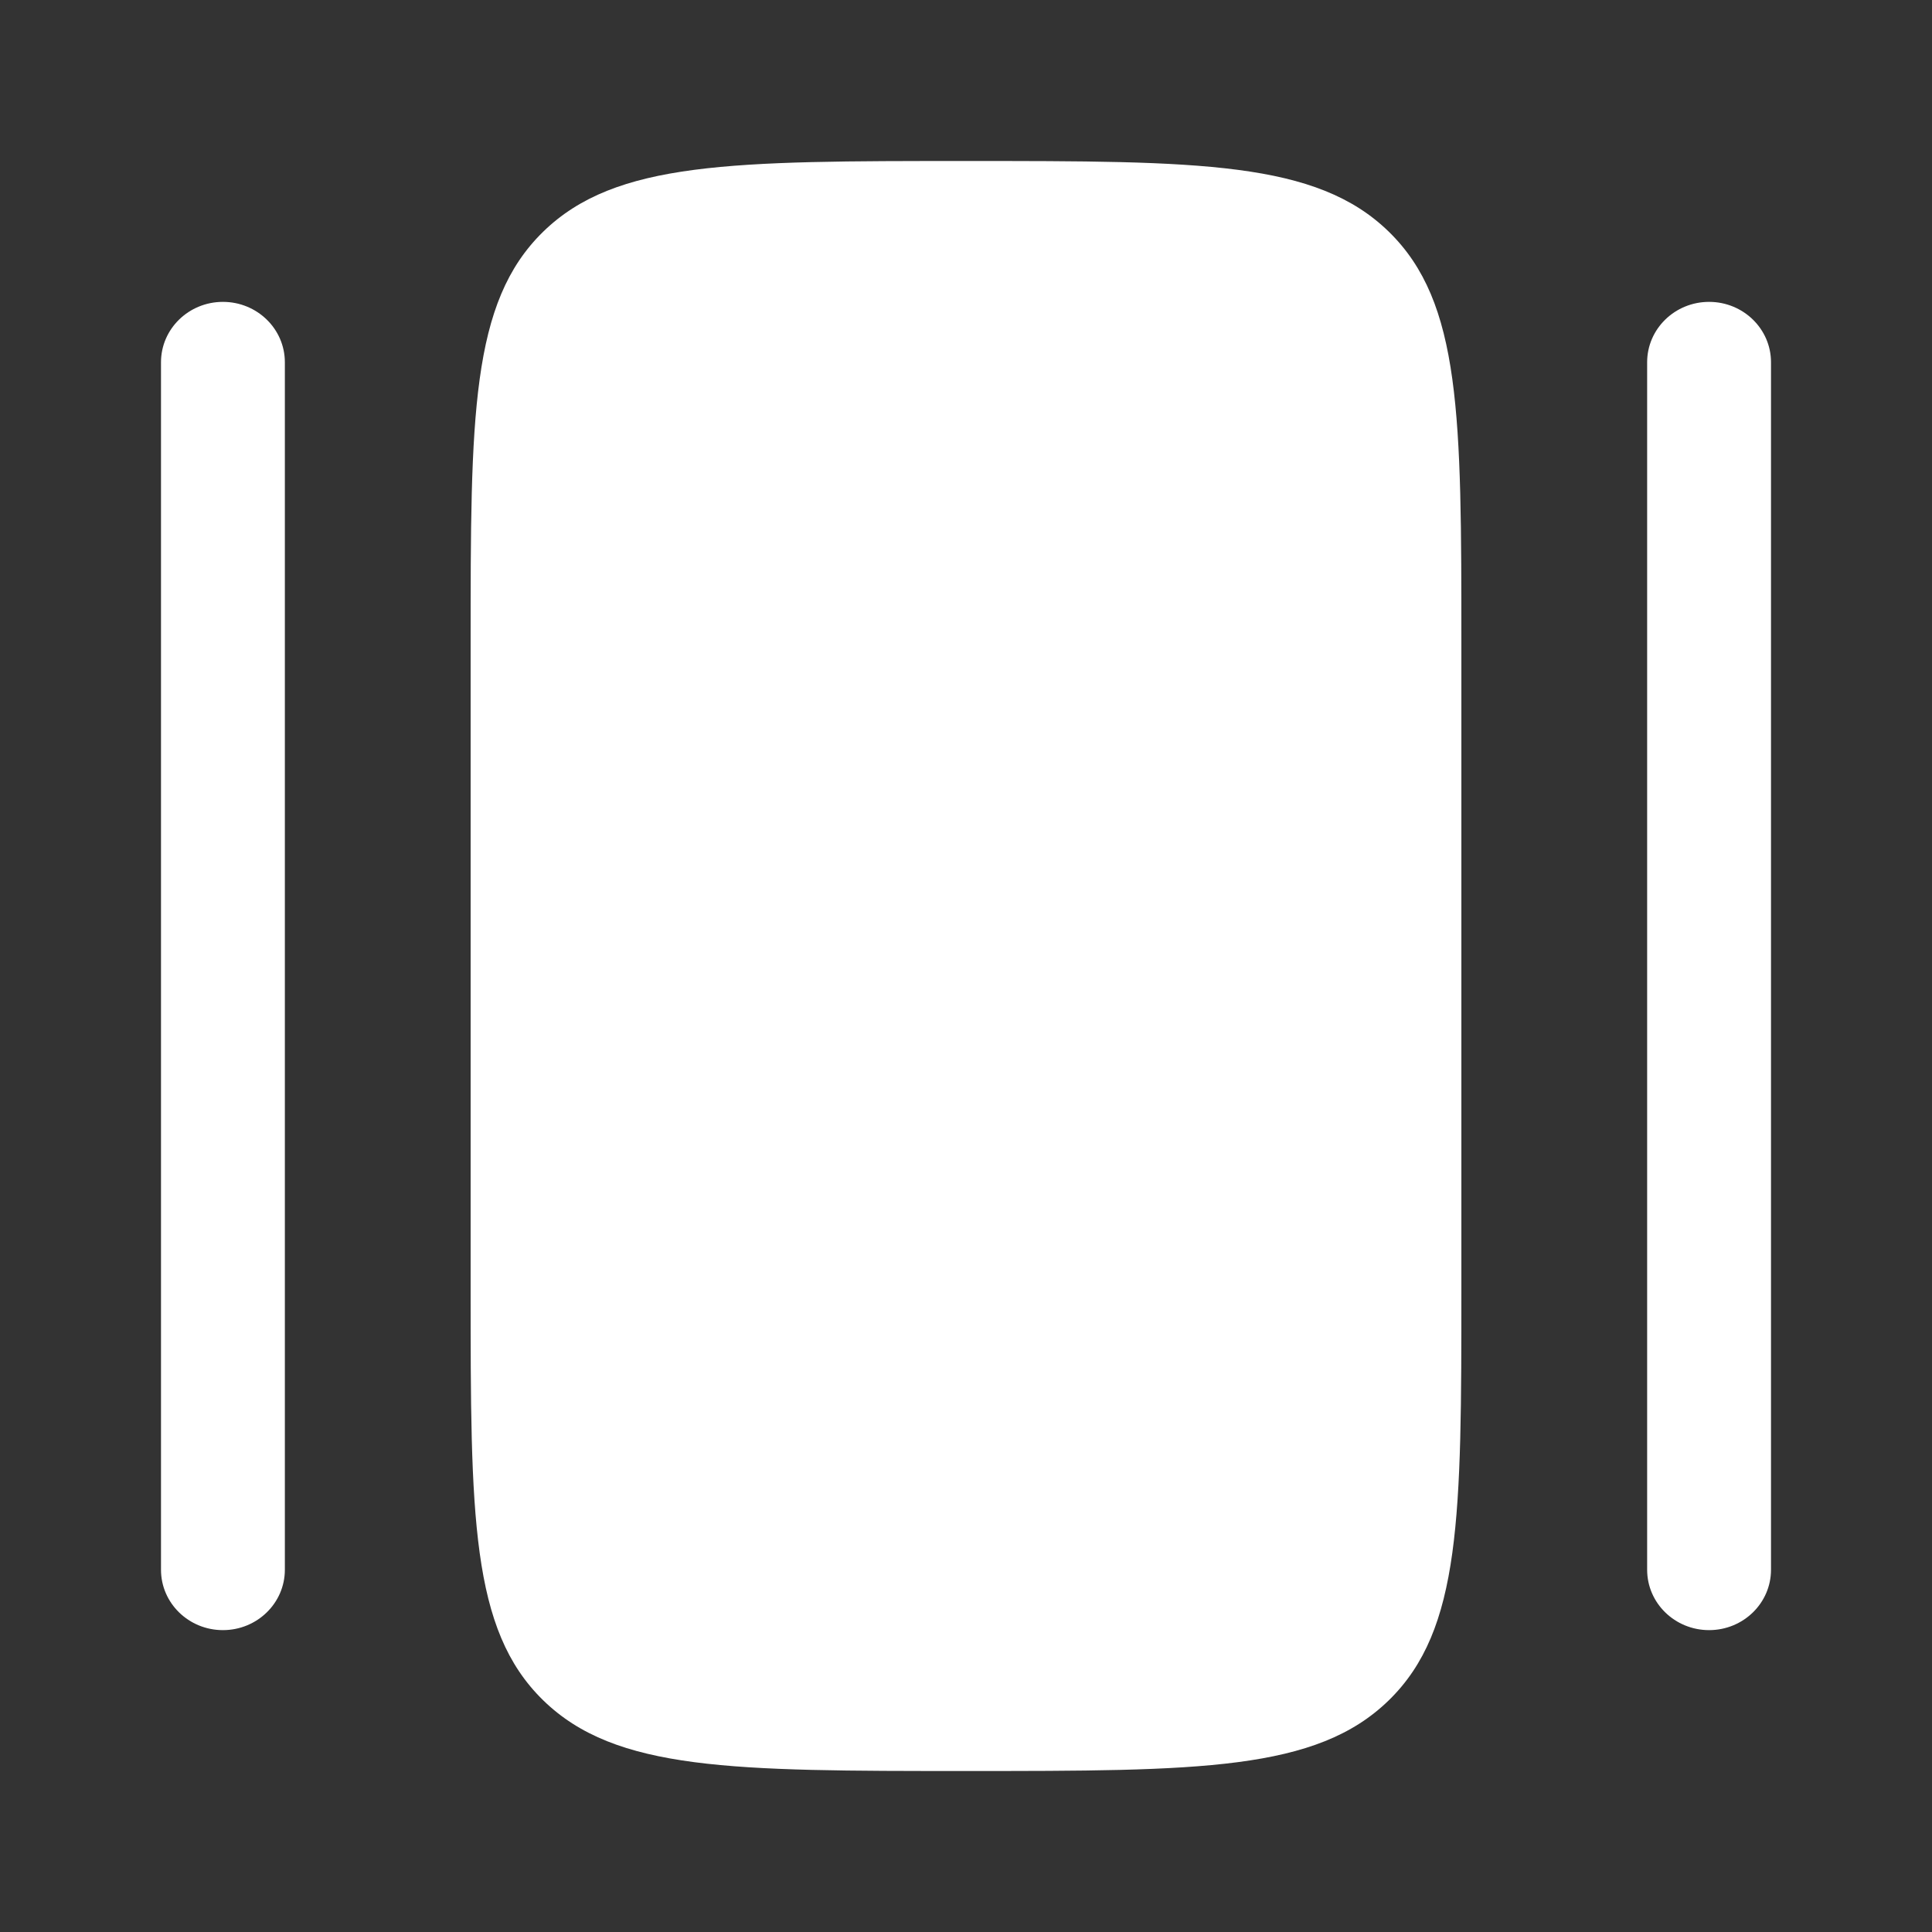
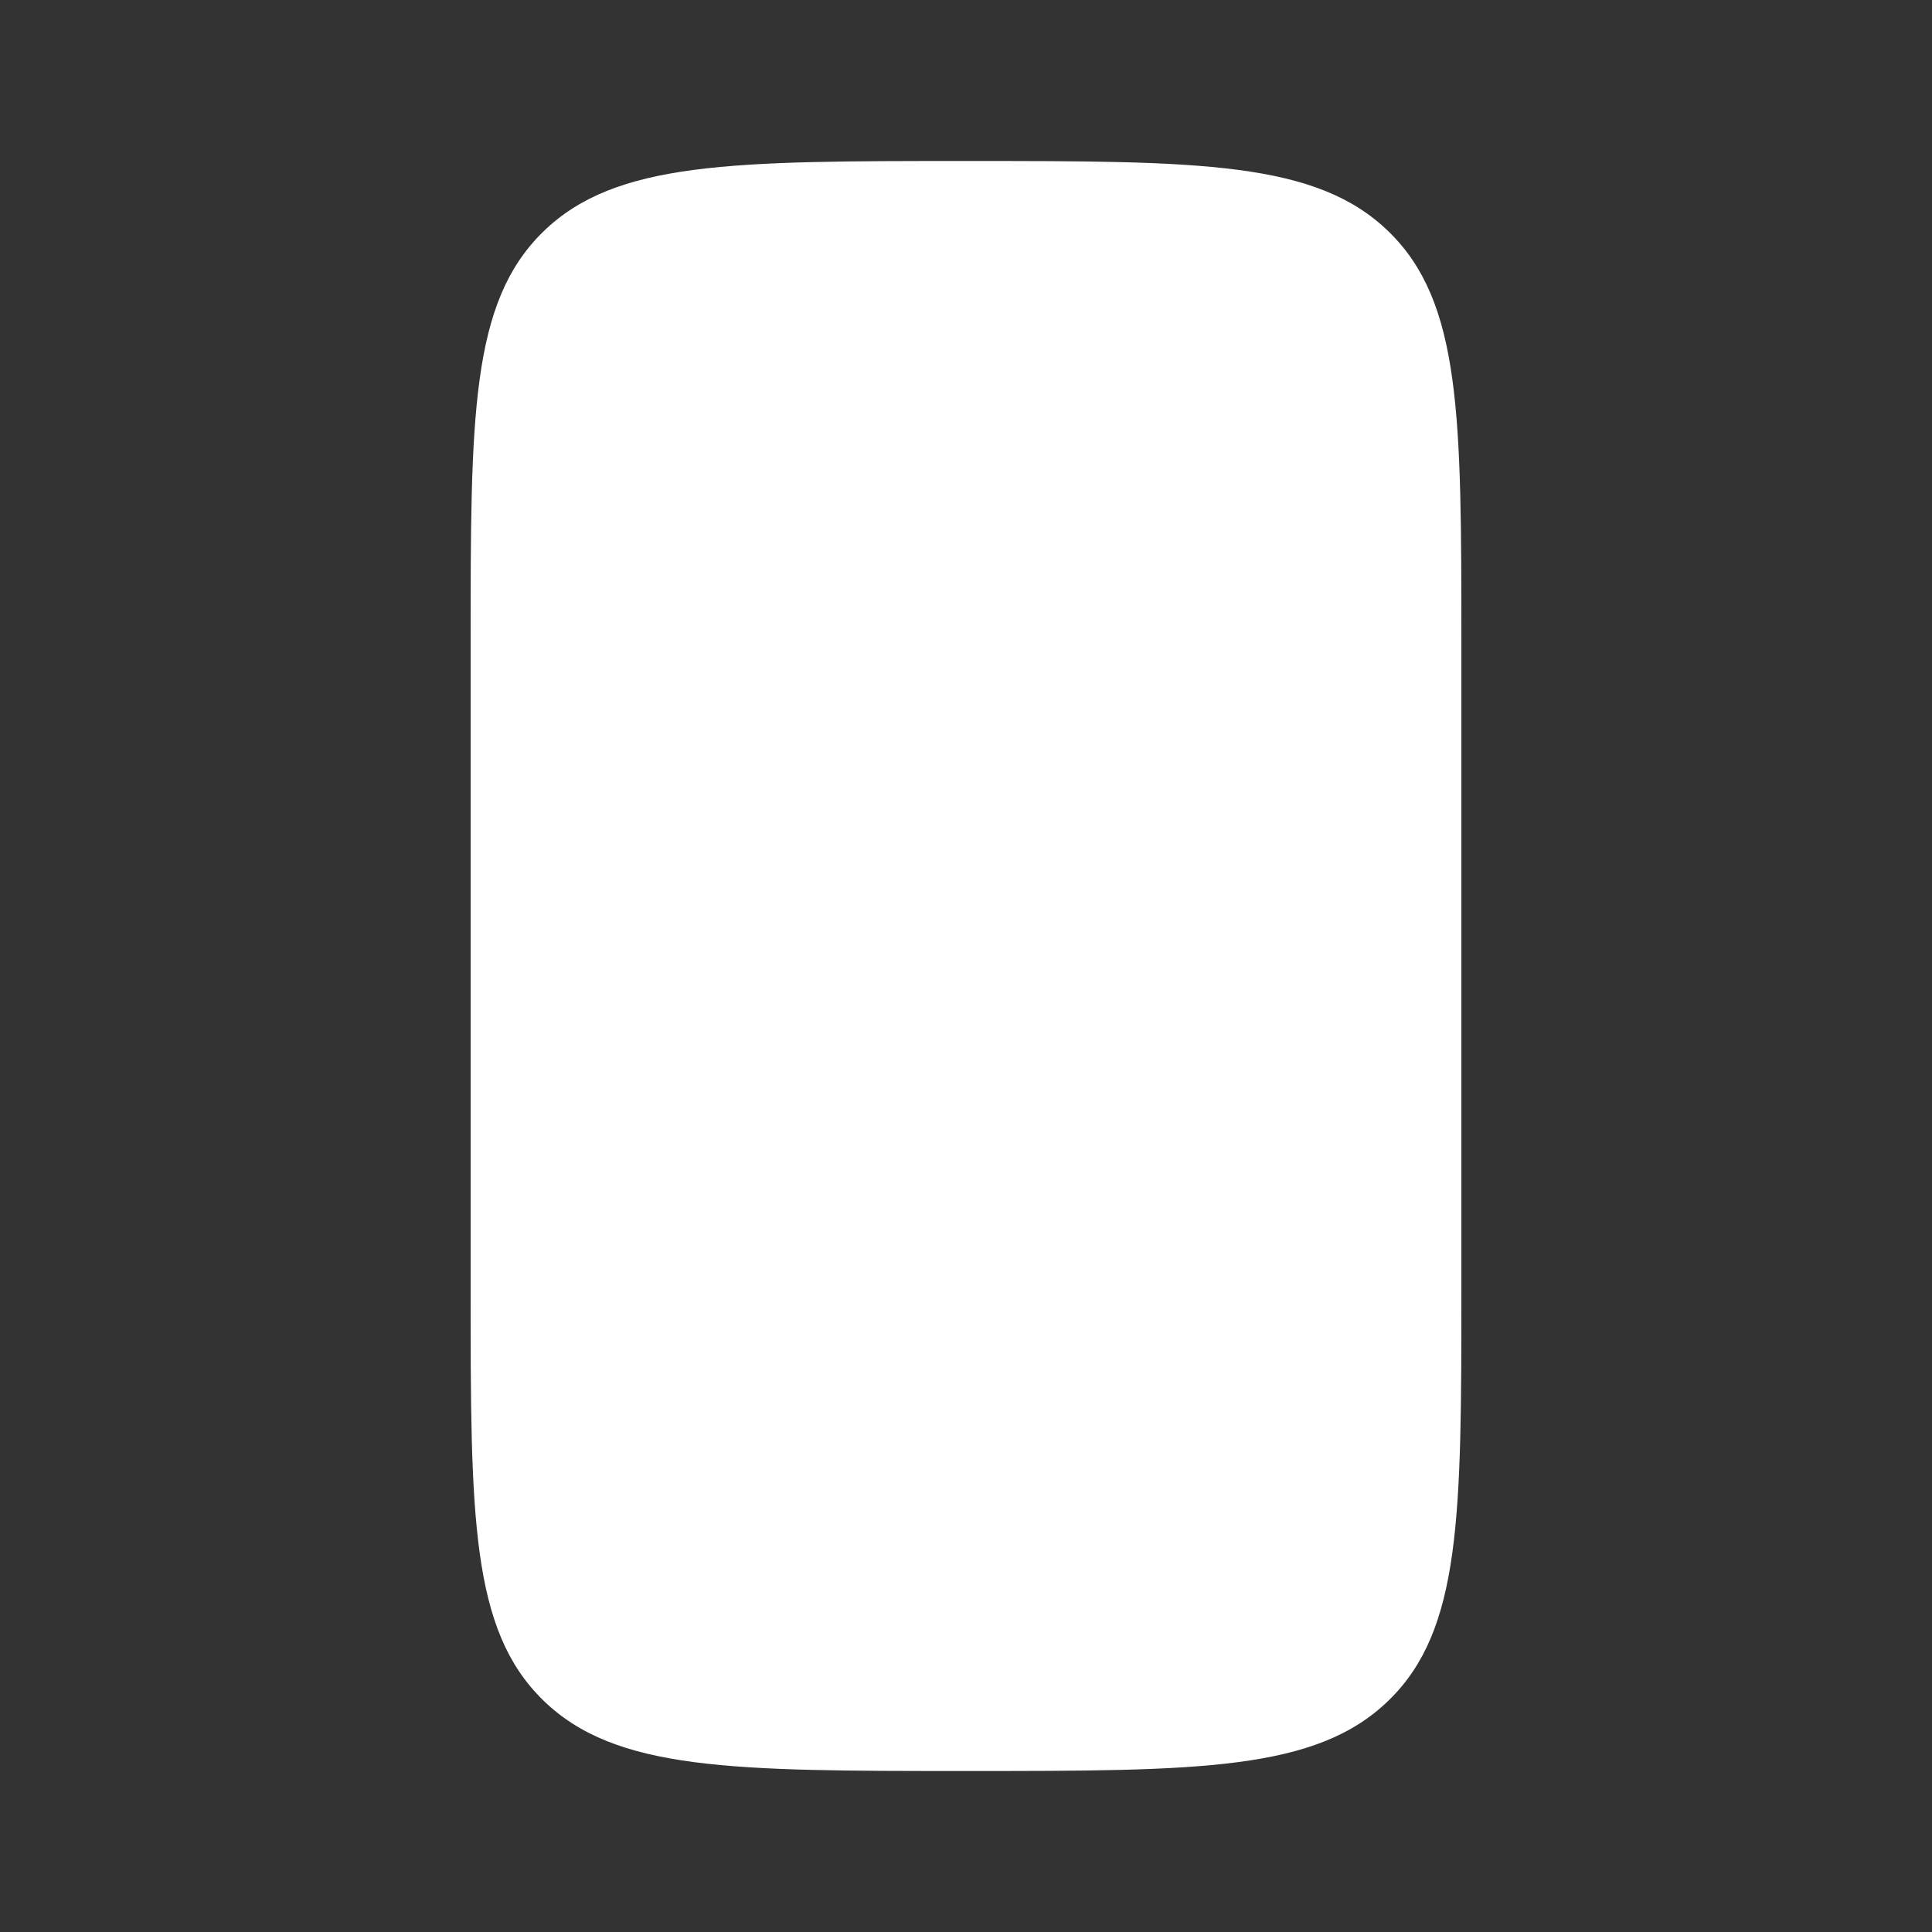
<svg xmlns="http://www.w3.org/2000/svg" width="84" height="84" viewBox="0 0 84 84" fill="none">
  <rect x="0" y="0" width="84" height="84" fill="#333333" stroke="none" />
  <path d="M20.462 28C20.462 18.101 20.462 13.151 23.616 10.075C26.77 7 31.847 7 42 7C52.153 7 57.23 7 60.384 10.075C63.538 13.151 63.538 18.101 63.538 28V56C63.538 65.9 63.538 70.849 60.384 73.925C57.23 77 52.153 77 42 77C31.847 77 26.77 77 23.616 73.925C20.462 70.849 20.462 65.9 20.462 56V28Z" fill="white" />
-   <path fill-rule="evenodd" clip-rule="evenodd" d="M9.692 13.125C11.179 13.125 12.385 14.3 12.385 15.75V68.25C12.385 69.7 11.179 70.875 9.692 70.875C8.205 70.875 7 69.7 7 68.25V15.75C7 14.3 8.205 13.125 9.692 13.125ZM74.308 13.125C75.795 13.125 77 14.3 77 15.75V68.25C77 69.7 75.795 70.875 74.308 70.875C72.821 70.875 71.615 69.7 71.615 68.25V15.75C71.615 14.3 72.821 13.125 74.308 13.125Z" fill="white" />
</svg>